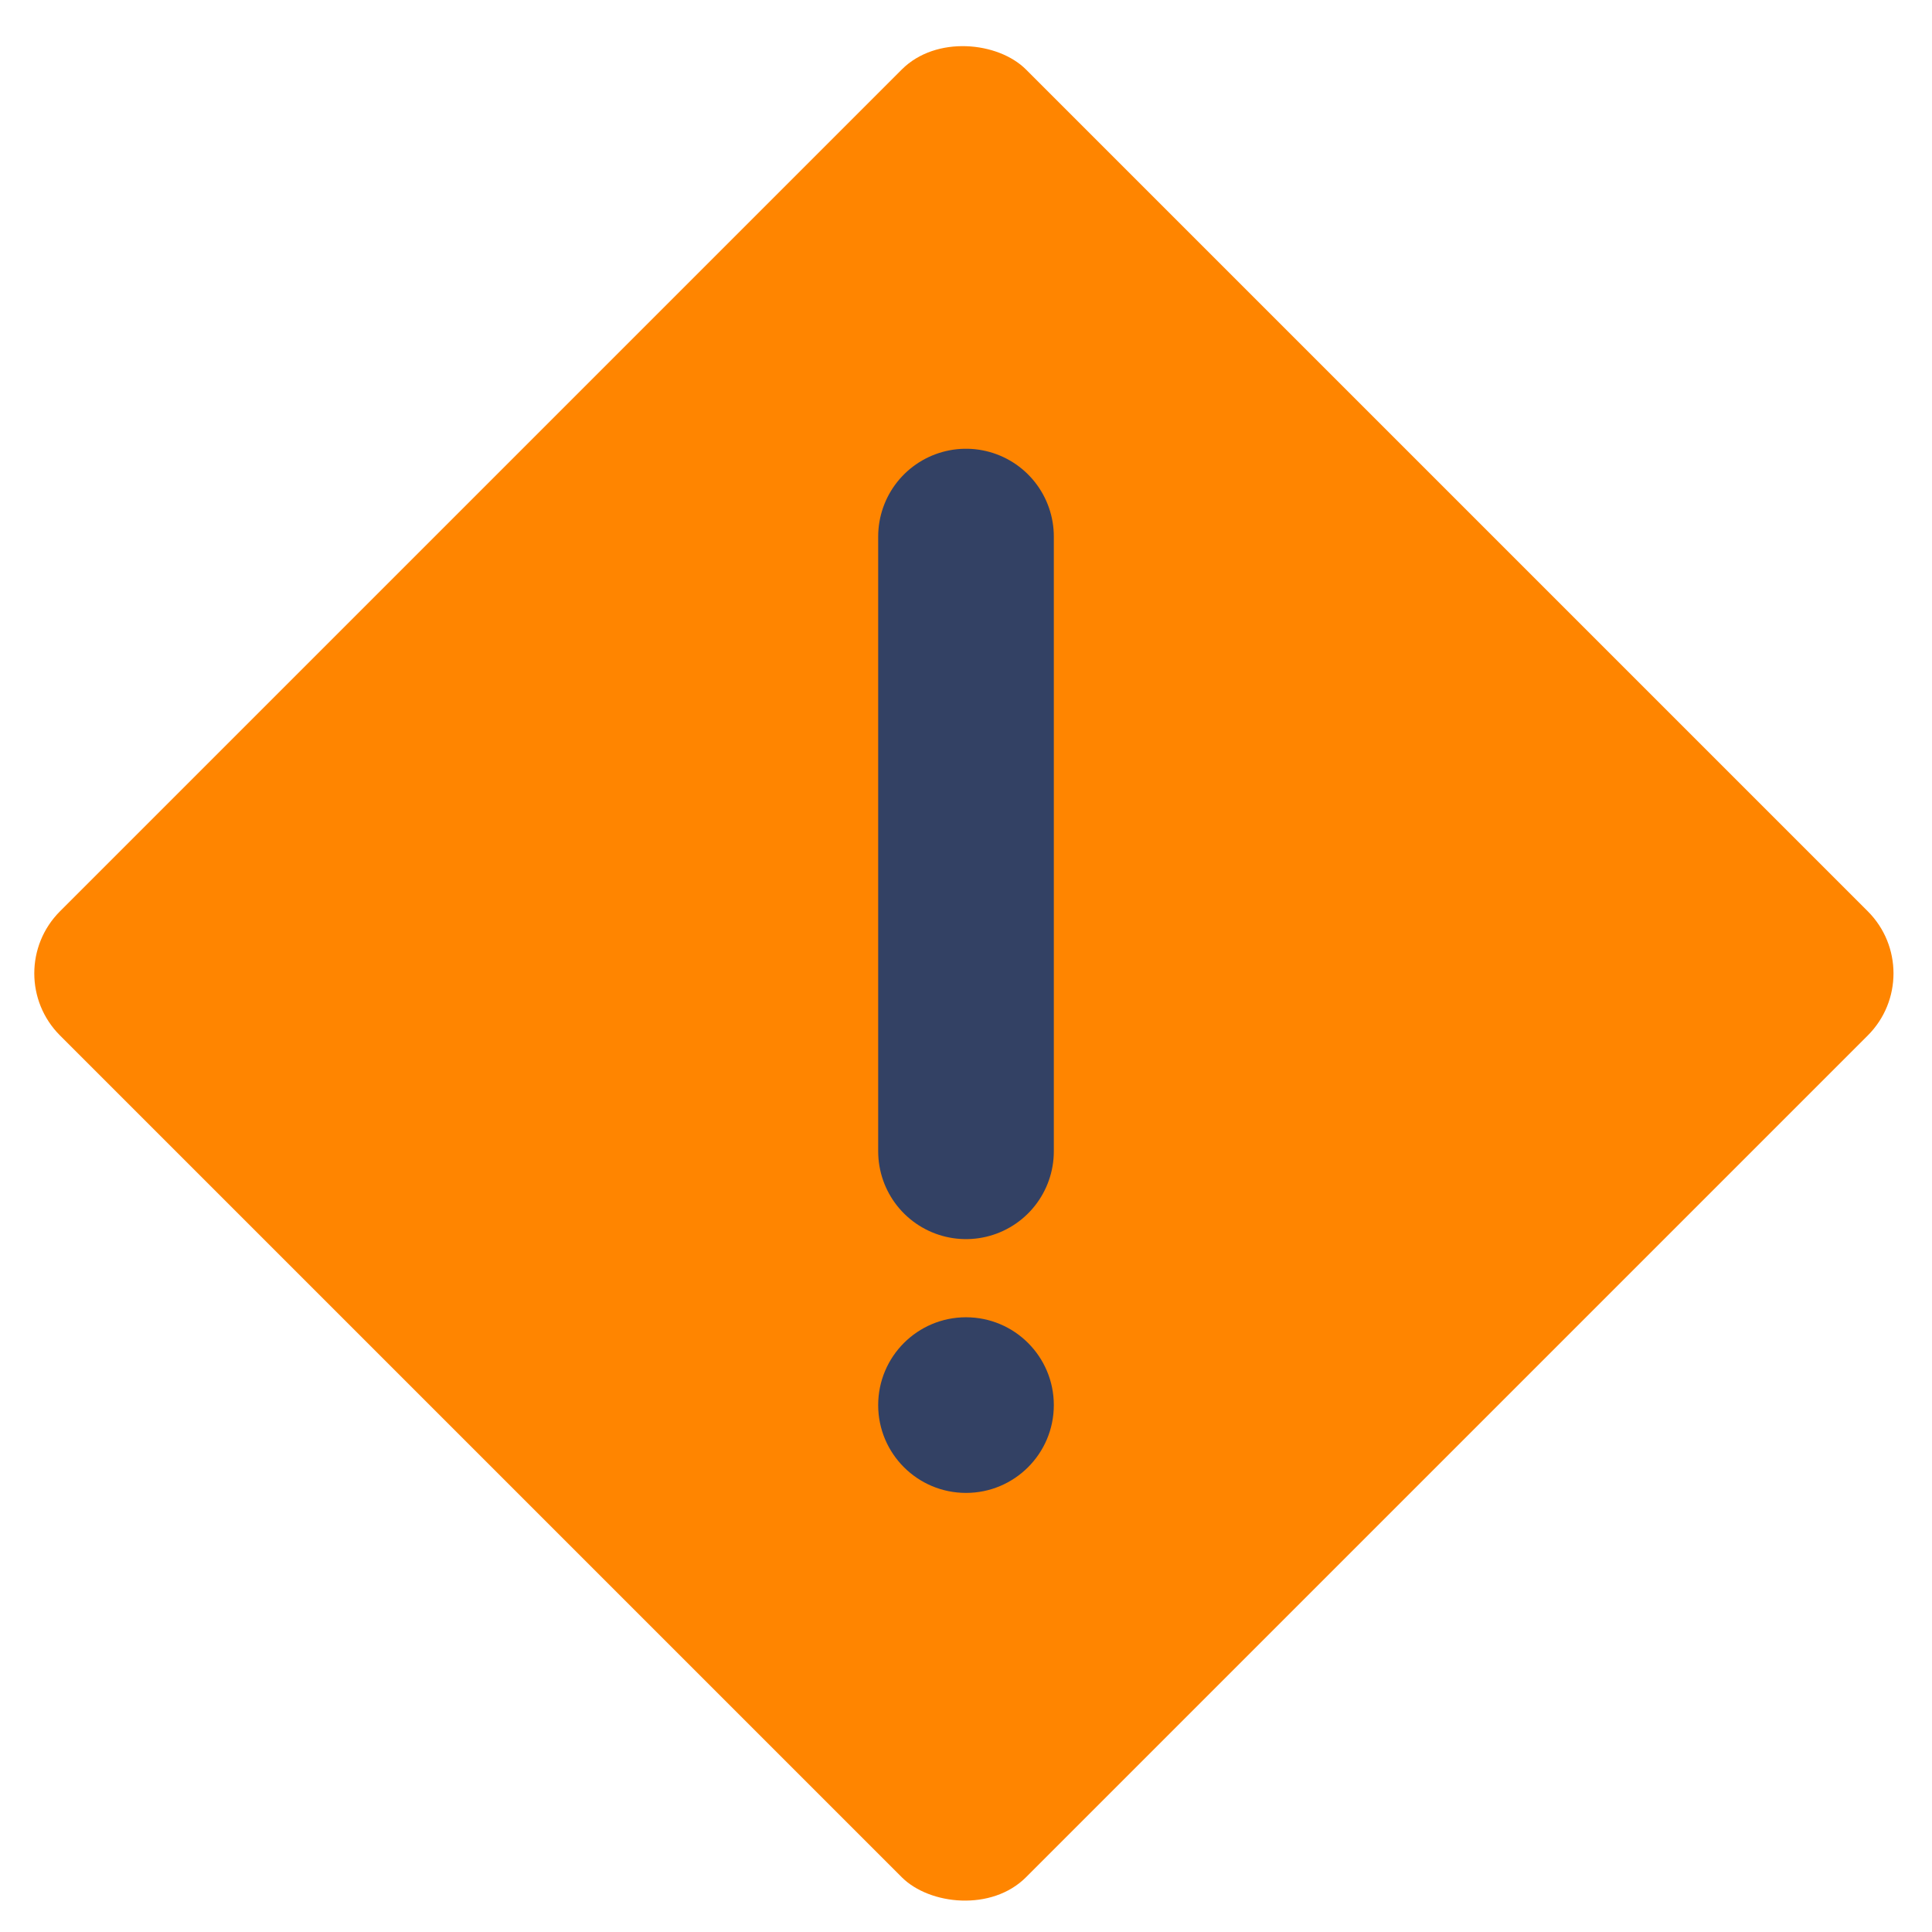
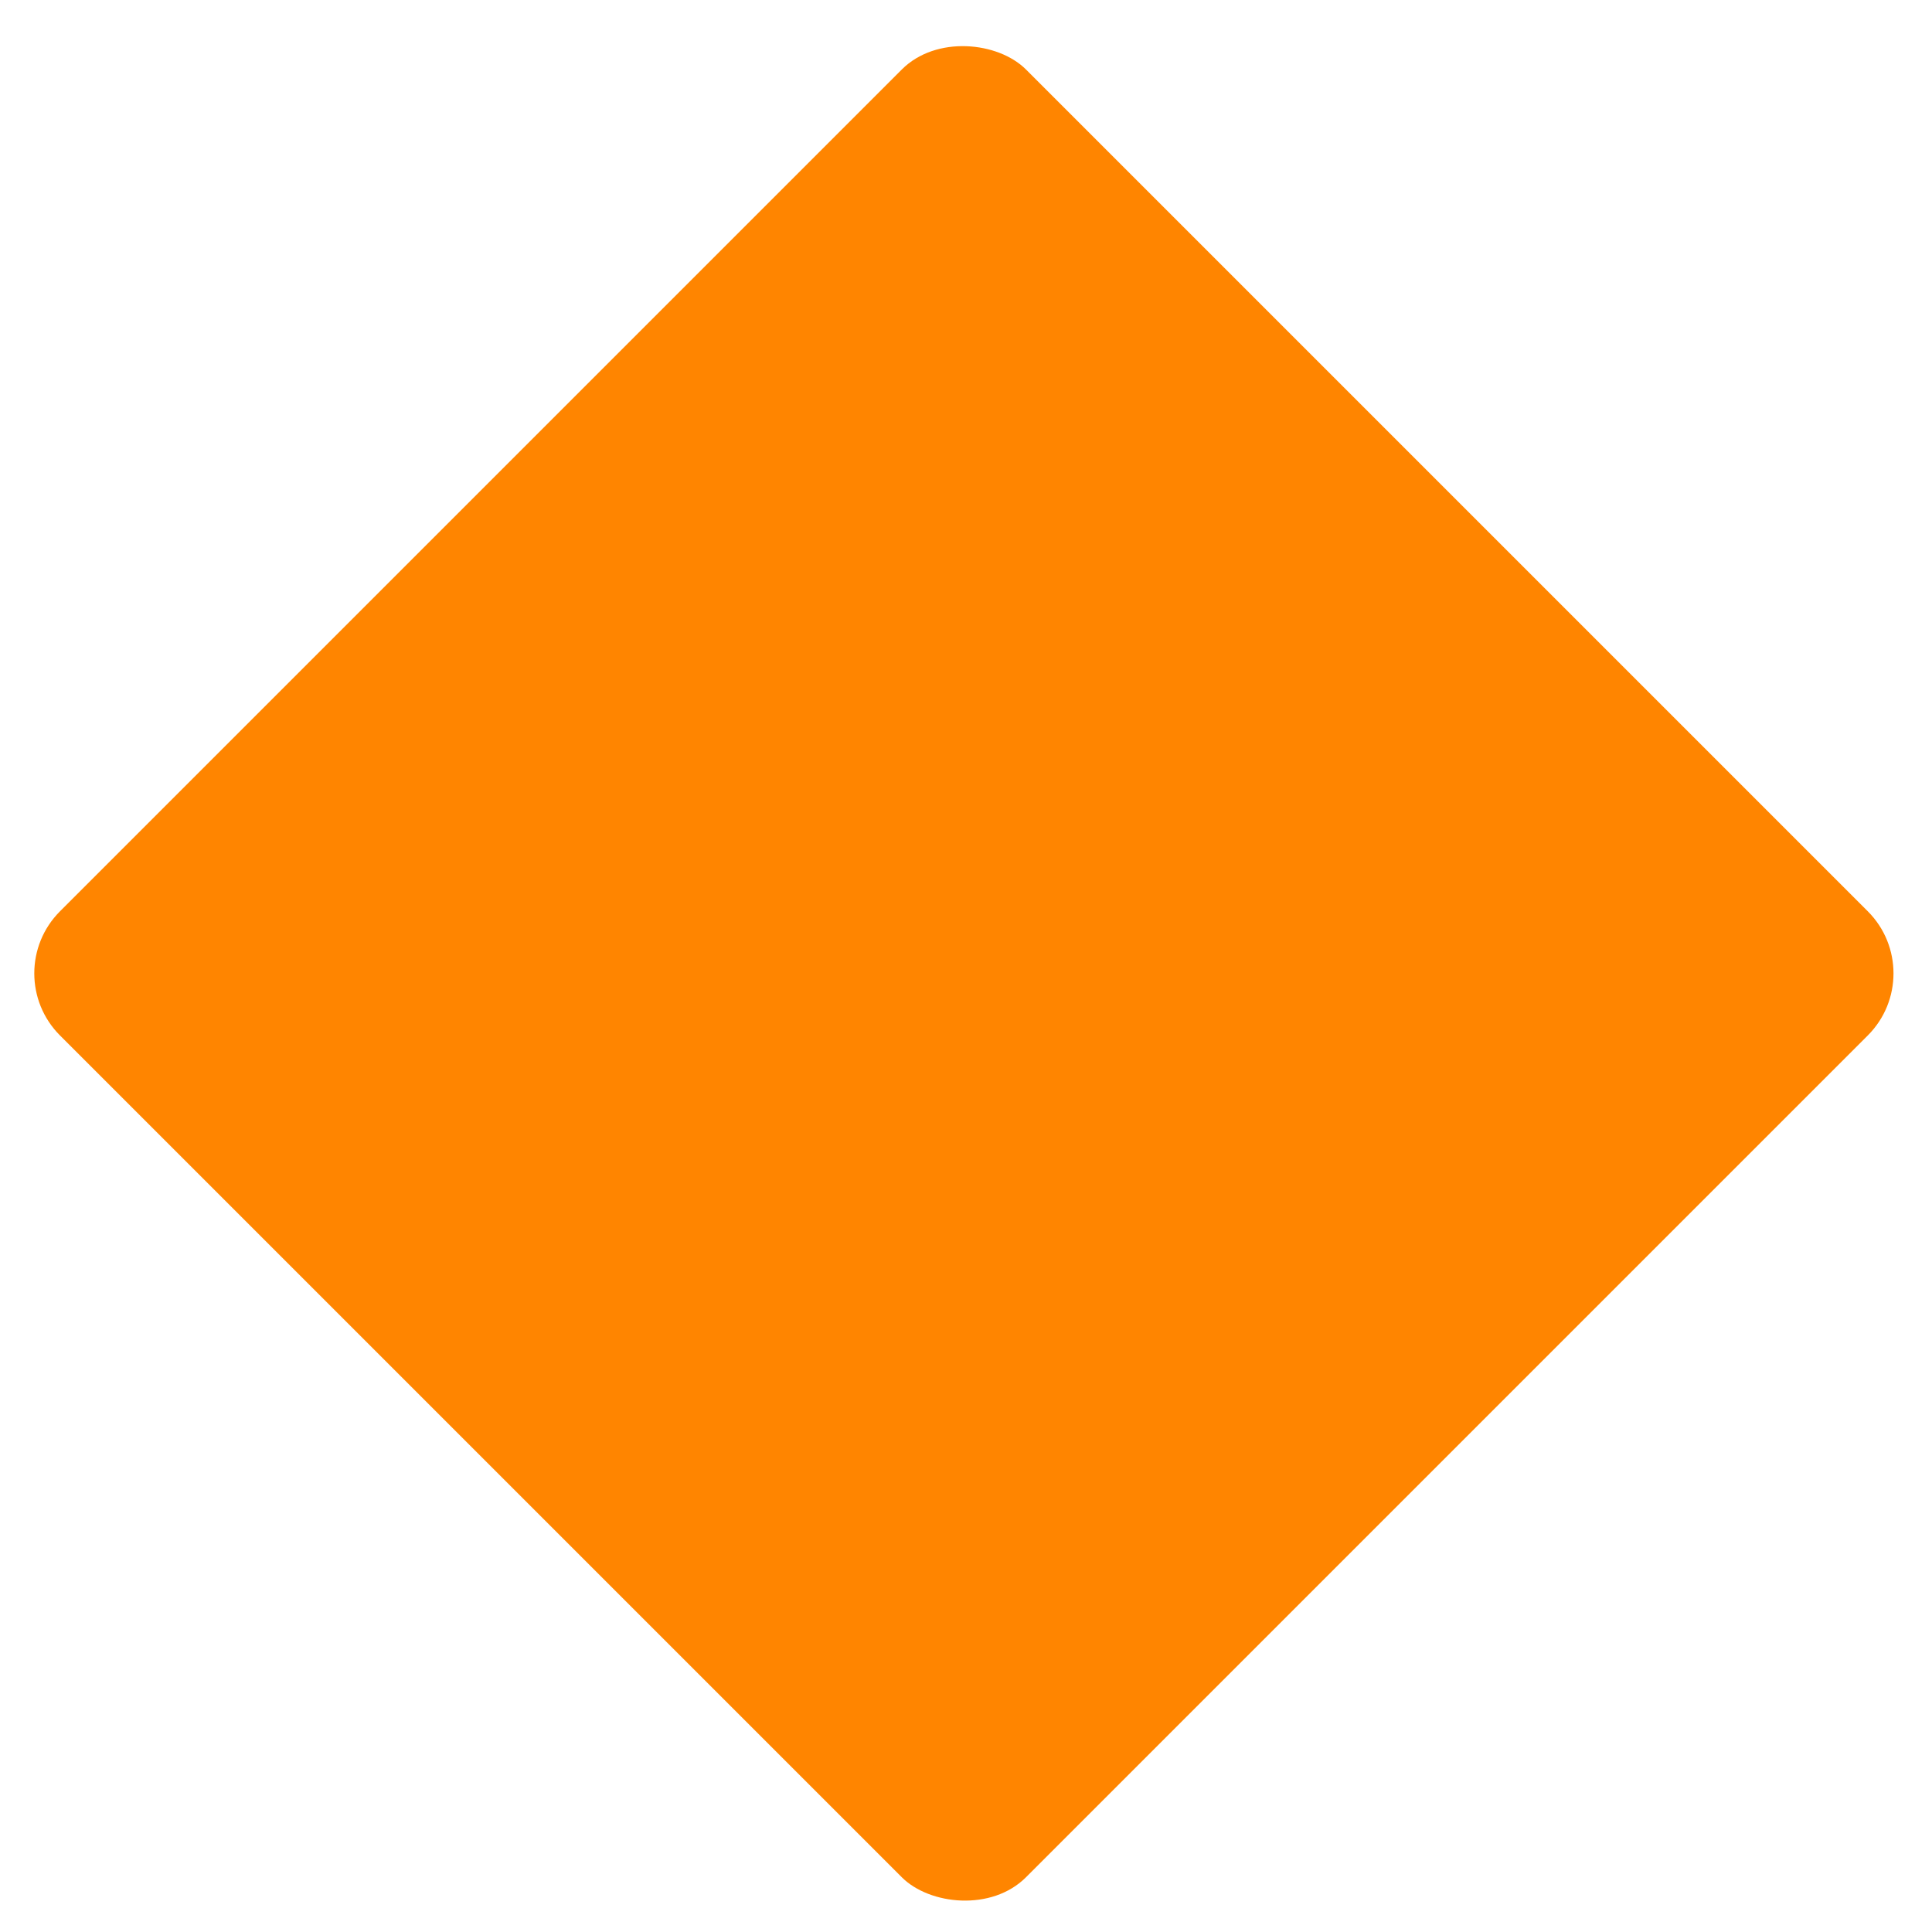
<svg xmlns="http://www.w3.org/2000/svg" viewBox="0 0 22 22" version="1.1">
  <title>Weather / Alert Small_Moderate</title>
  <g id="Weather-/-Alert-Small_Moderate" stroke="none" stroke-width="1" fill="none" fill-rule="evenodd">
    <rect id="Rectangle-path" fill="#FF8500" transform="translate(10.976, 11.084) rotate(-45) translate(-10.976, -11.084) " x="3.198" y="3.306" width="15.556" height="15.556" rx="1" />
-     <line x1="11" y1="13.11" x2="11" y2="6.11" id="Shape" stroke="#334164" stroke-width="2" stroke-linecap="round" stroke-linejoin="round" />
-     <circle id="Oval" fill="#334164" cx="11" cy="16" r="1" />
  </g>
</svg>